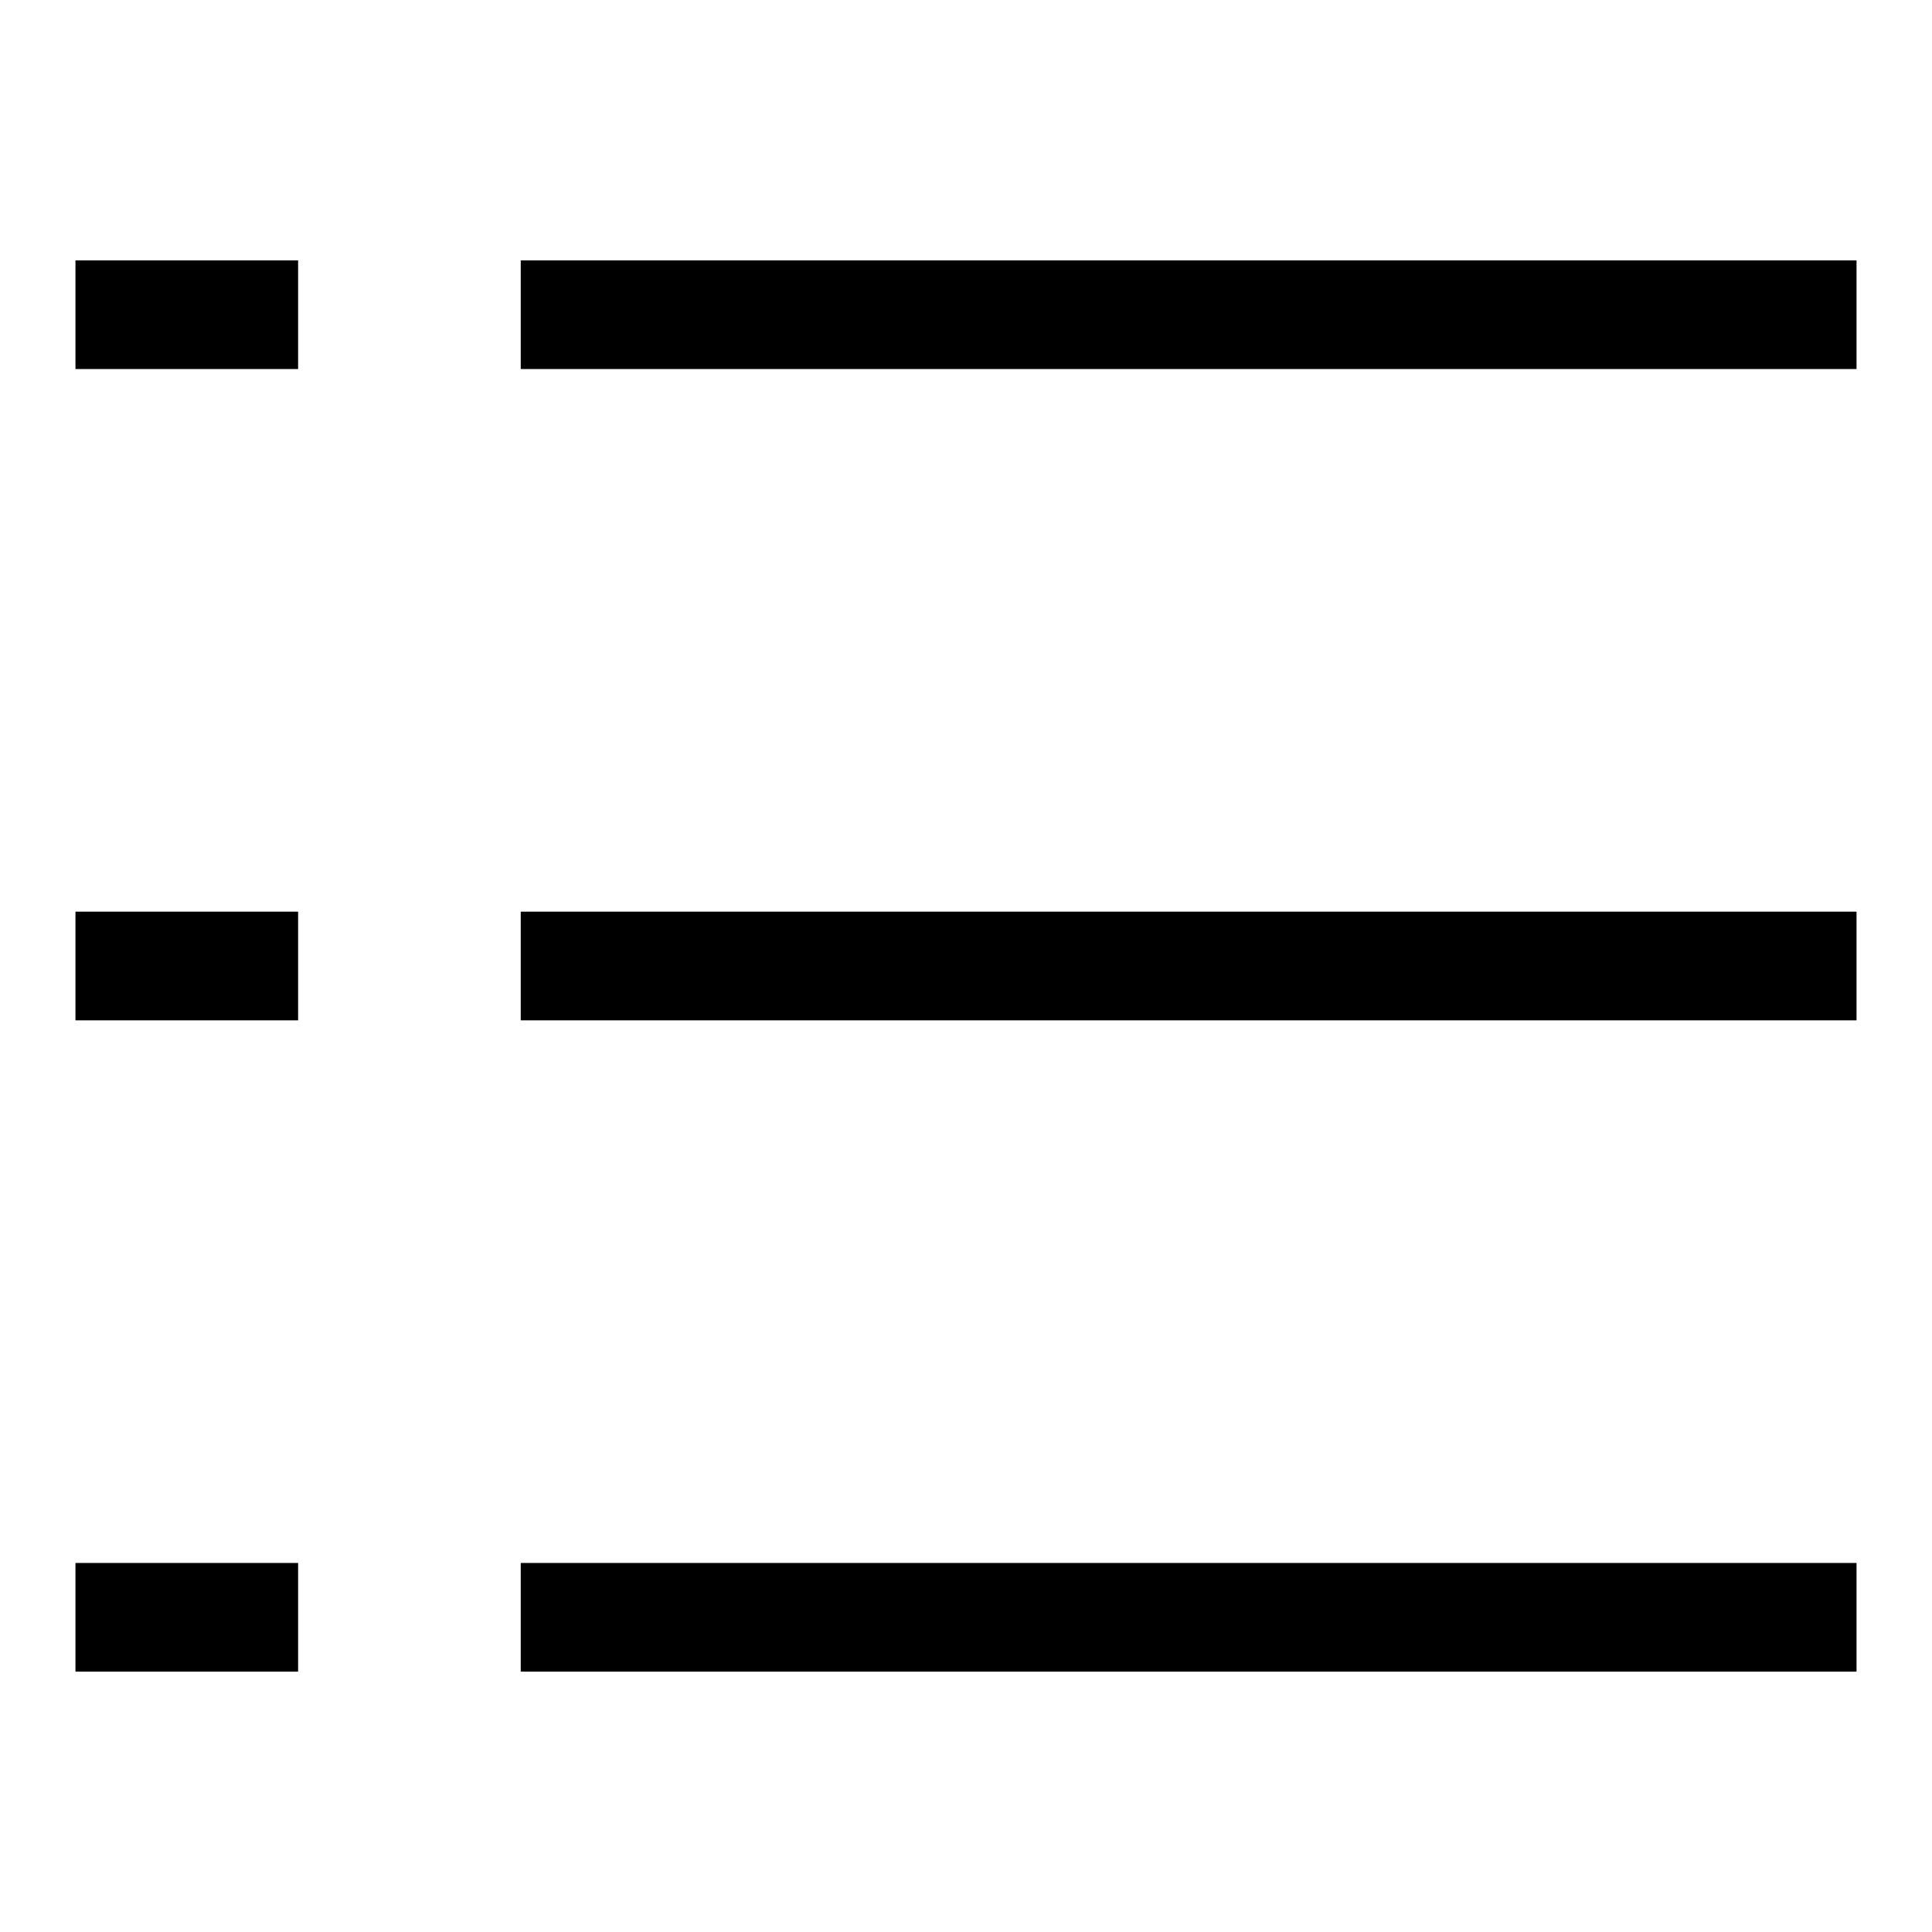
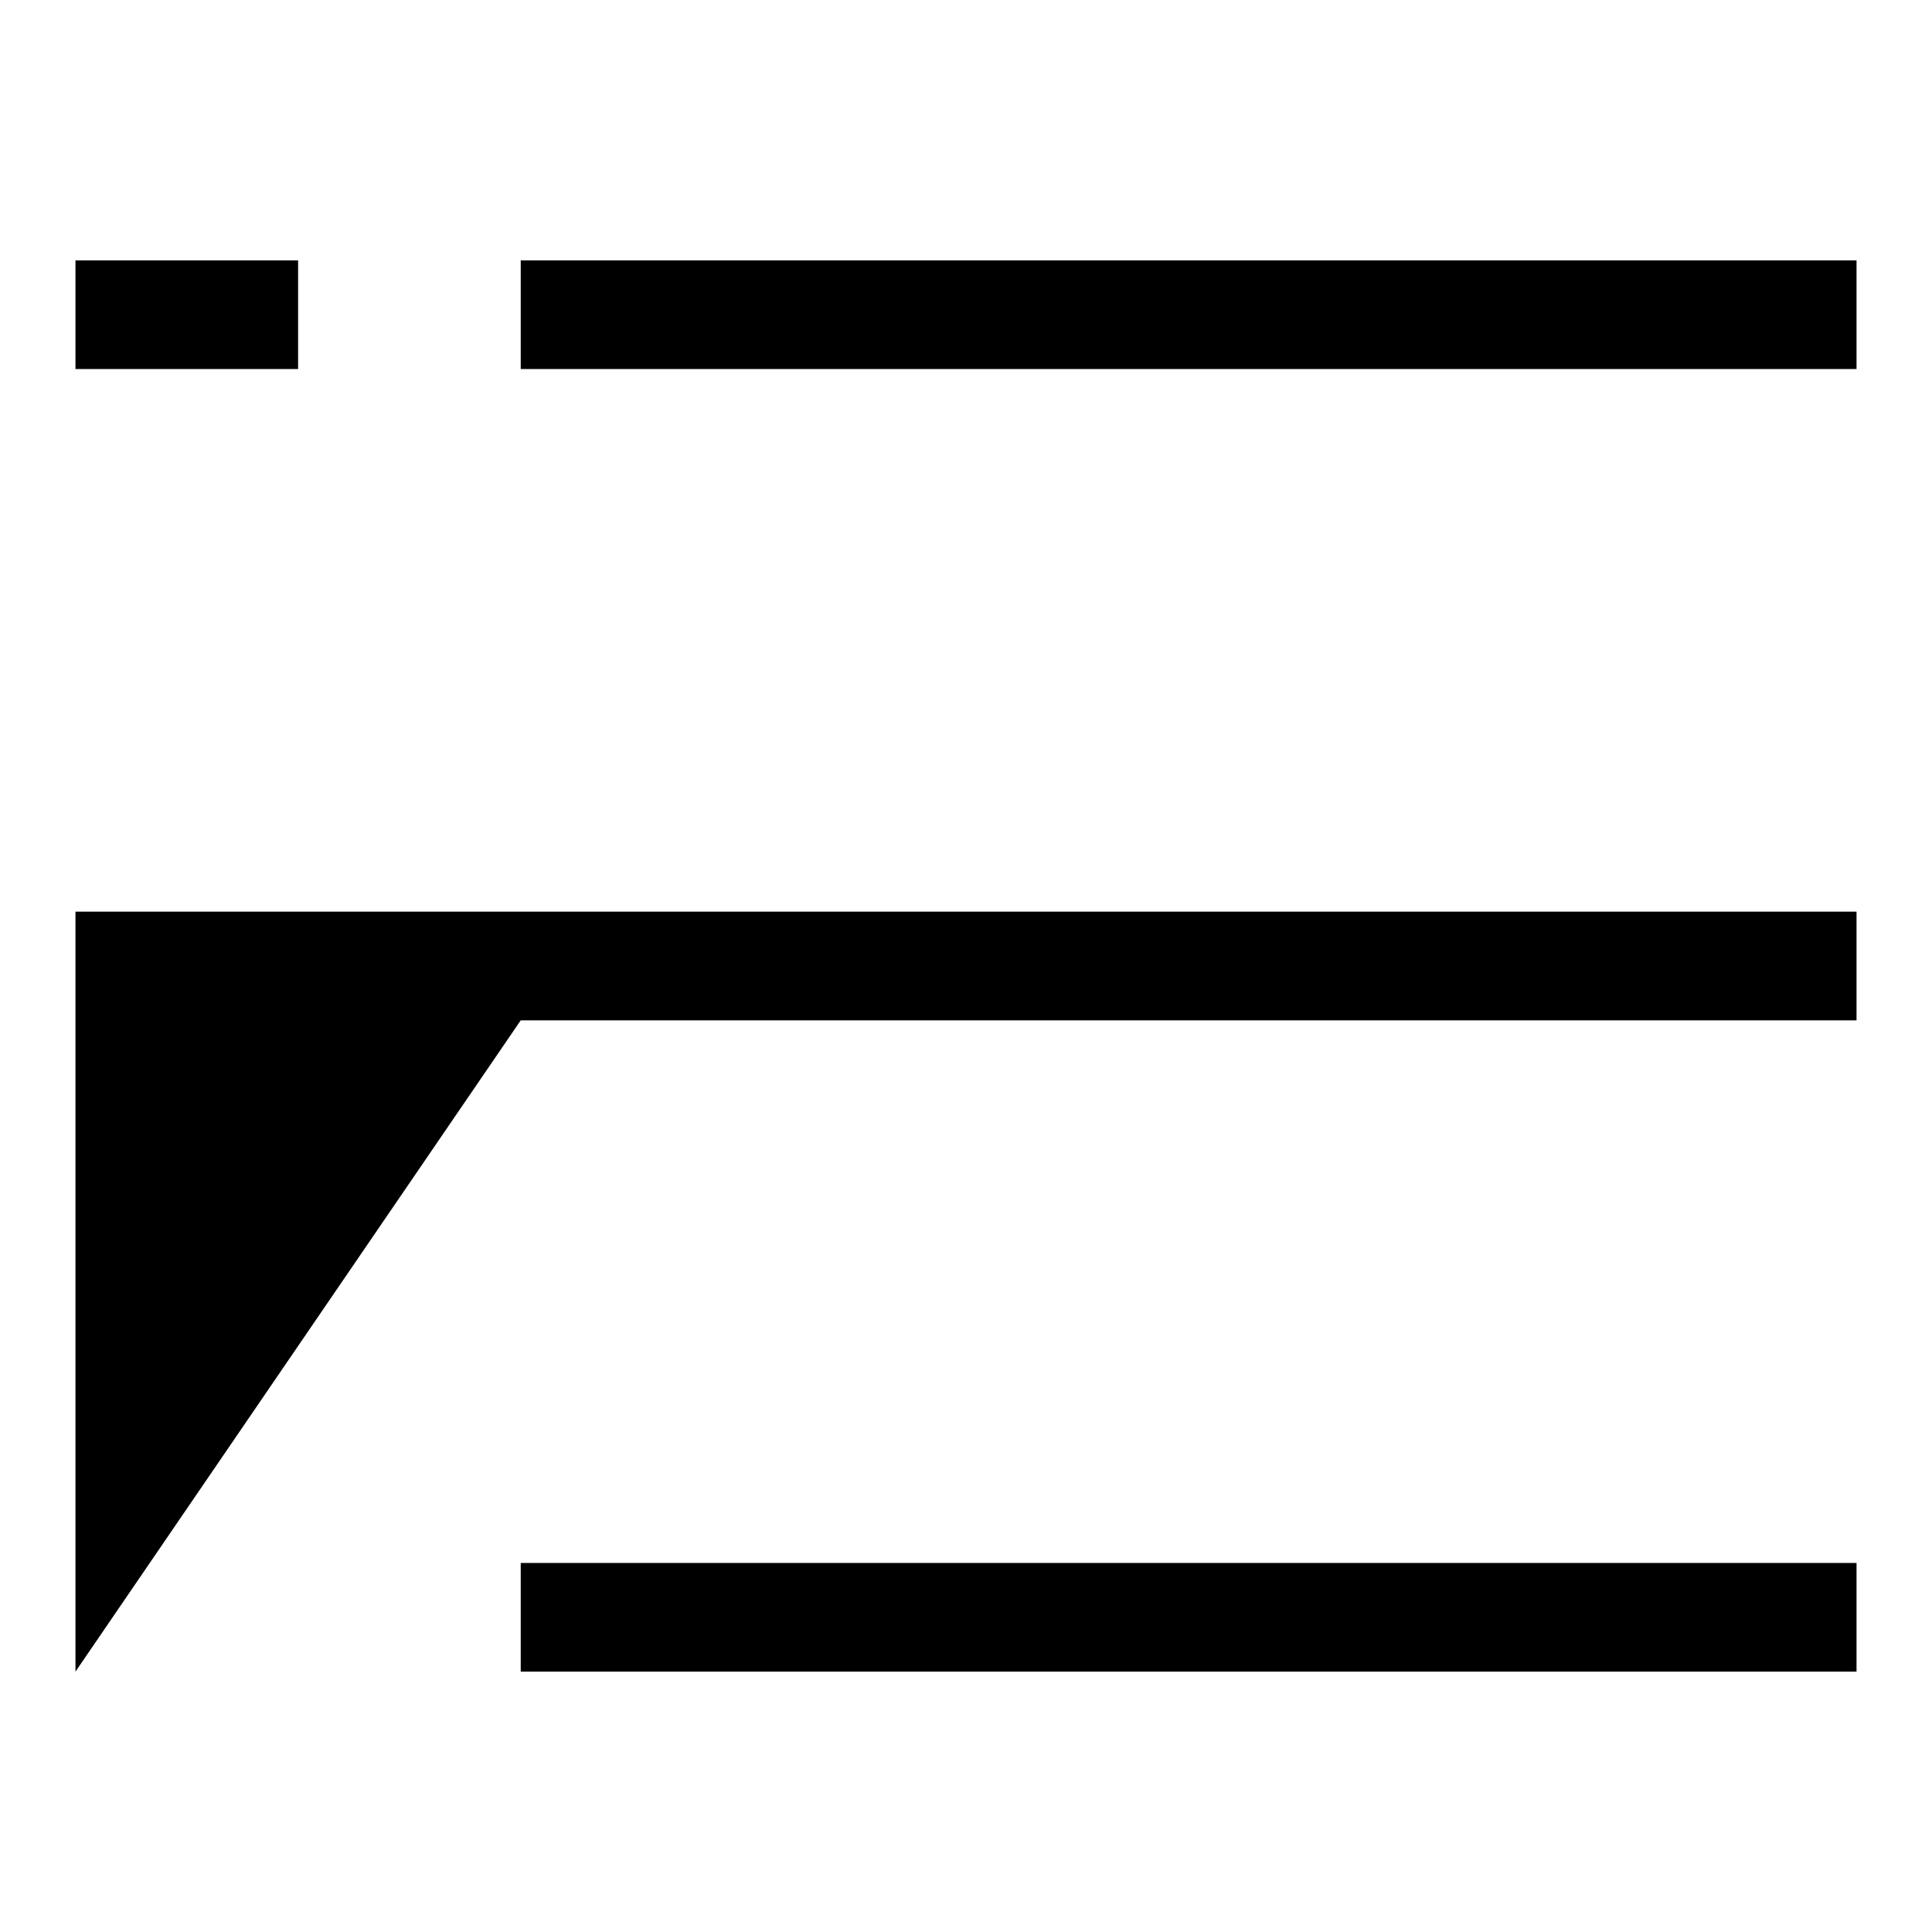
<svg xmlns="http://www.w3.org/2000/svg" version="1.1" x="0px" y="0px" viewBox="0 0 256 256" enable-background="new 0 0 256 256" xml:space="preserve">
  <g>
    <g>
-       <path fill="#000000" d="M10,48.9h29.5V34.5H10V48.9z M69,34.5v14.4h177V34.5H69z M10,135.2h29.5v-14.4H10V135.2z M69,135.2h177v-14.4H69V135.2z M10,221.5h29.5v-14.4H10V221.5z M69,221.5h177v-14.4H69V221.5z" />
+       <path fill="#000000" d="M10,48.9h29.5V34.5H10V48.9z M69,34.5v14.4h177V34.5H69z M10,135.2h29.5v-14.4H10V135.2z M69,135.2h177v-14.4H69V135.2z h29.5v-14.4H10V221.5z M69,221.5h177v-14.4H69V221.5z" />
    </g>
  </g>
</svg>